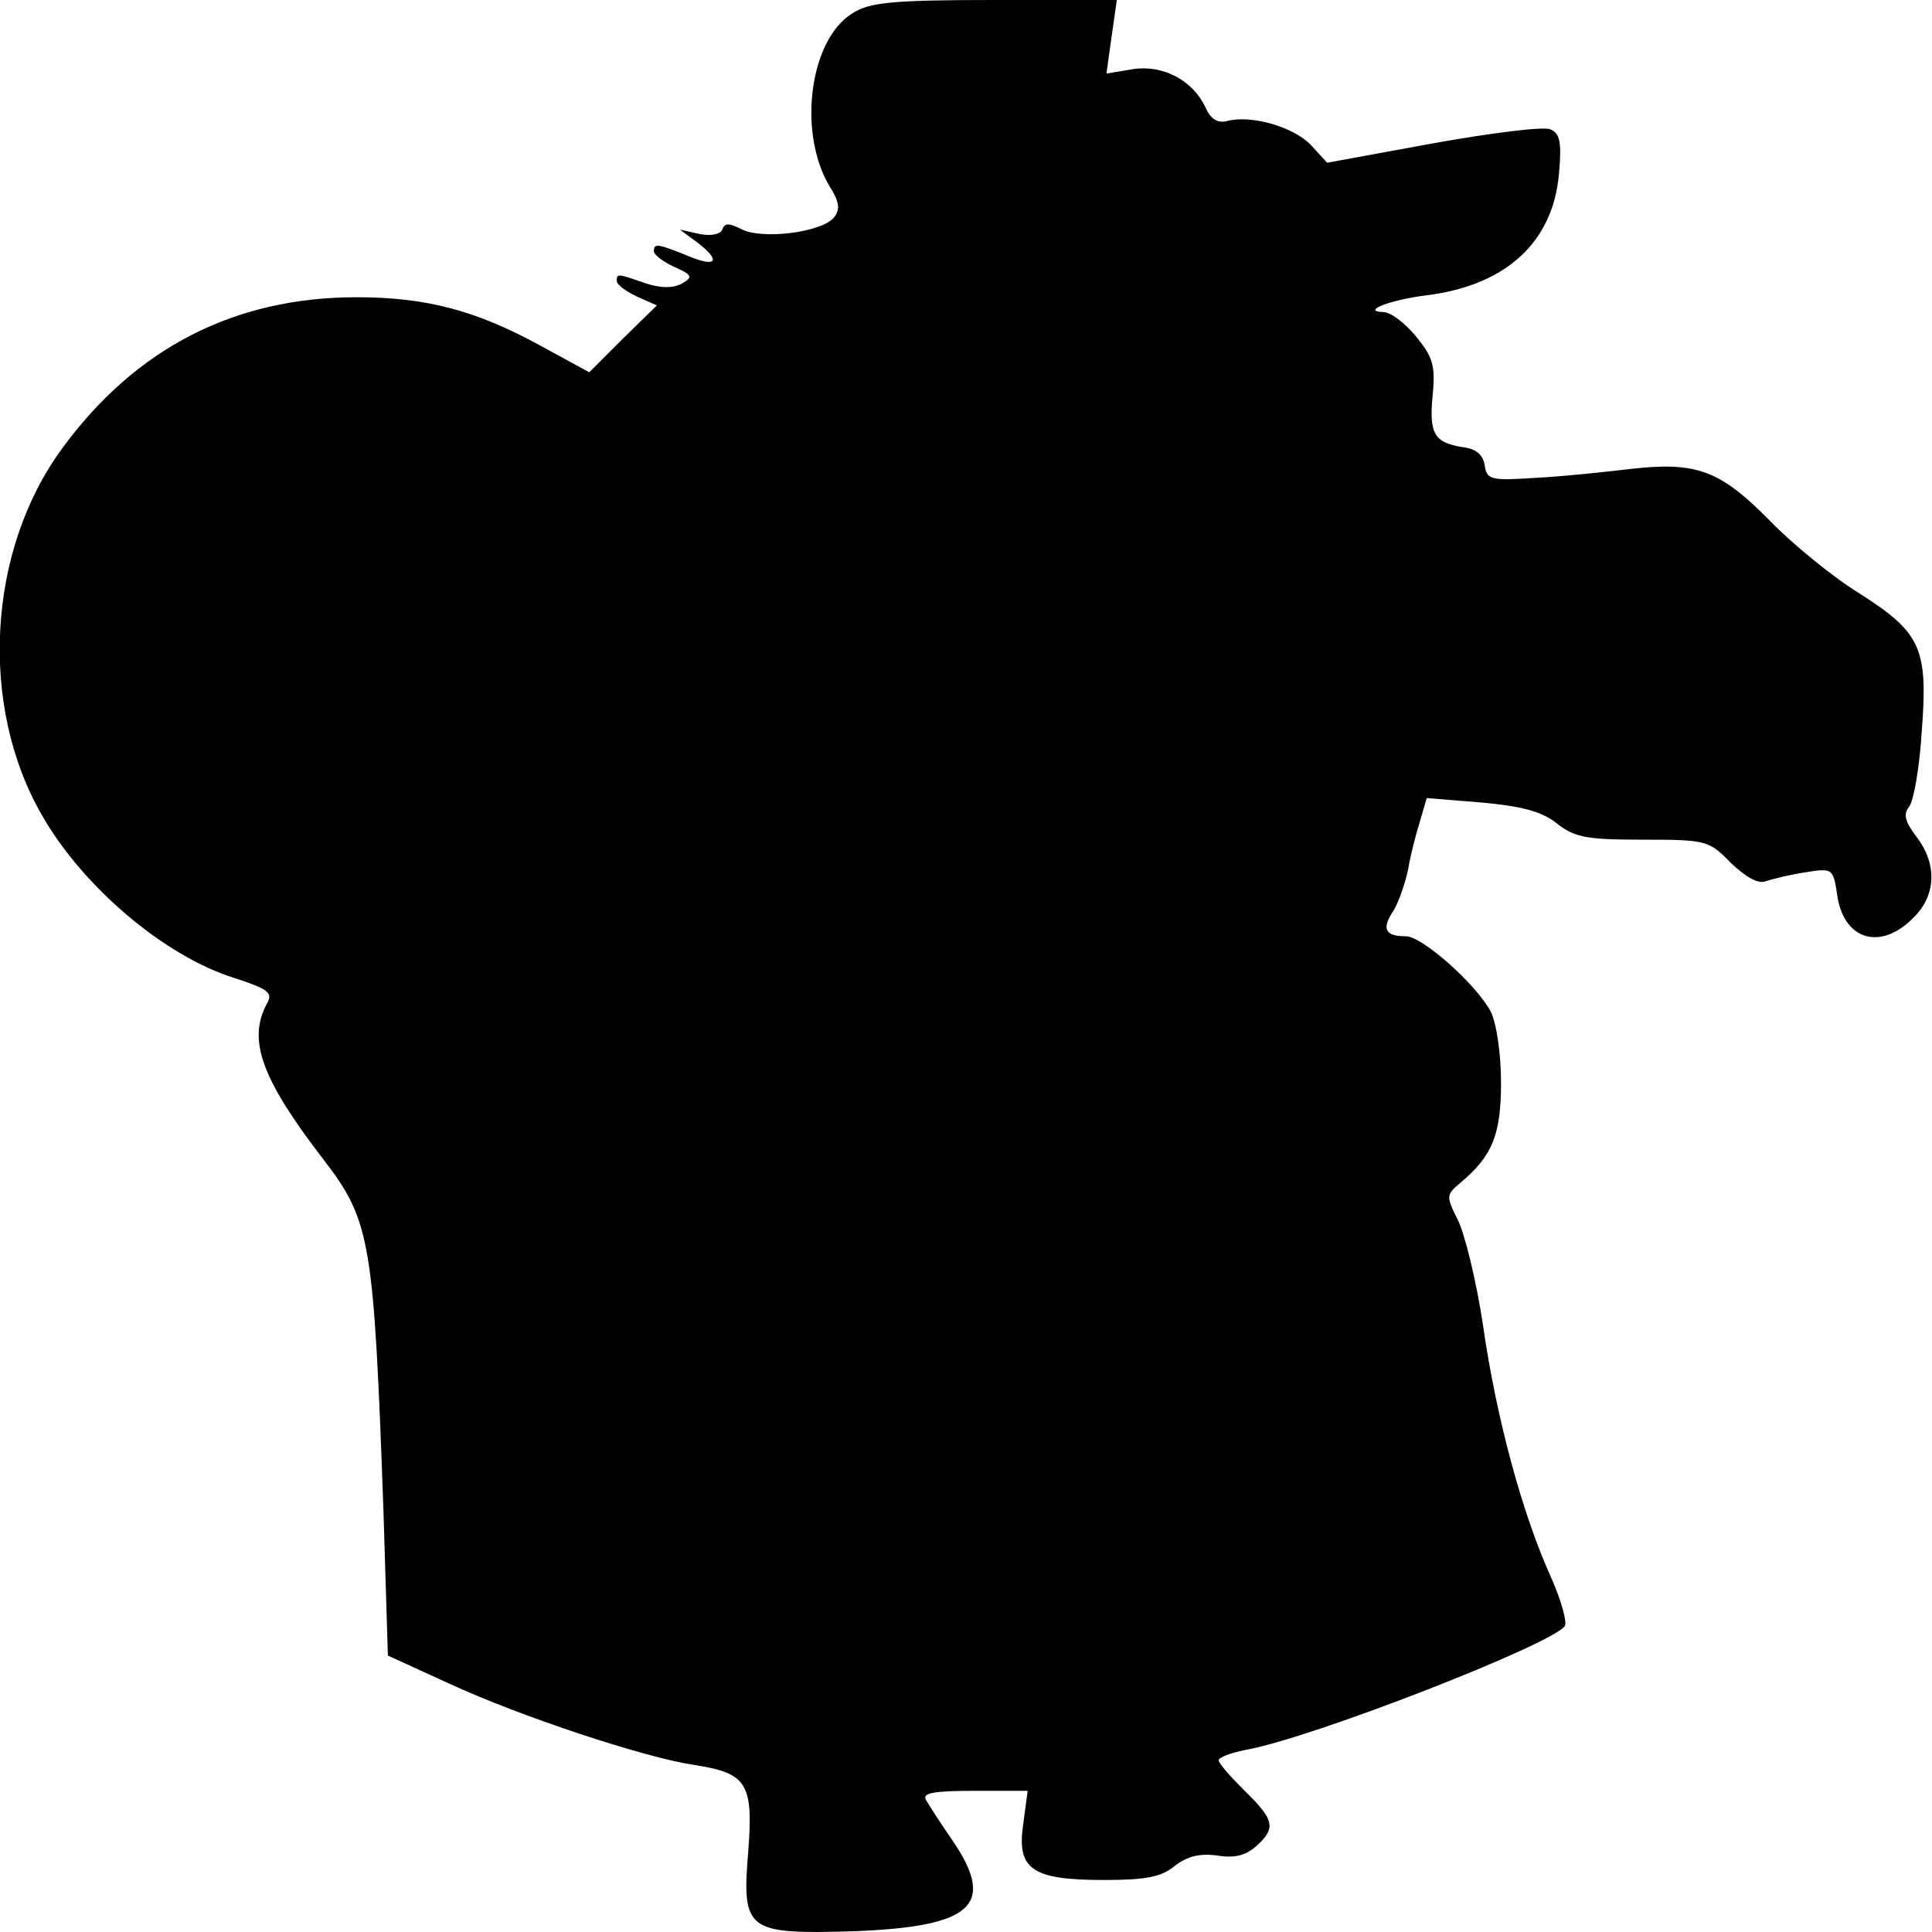
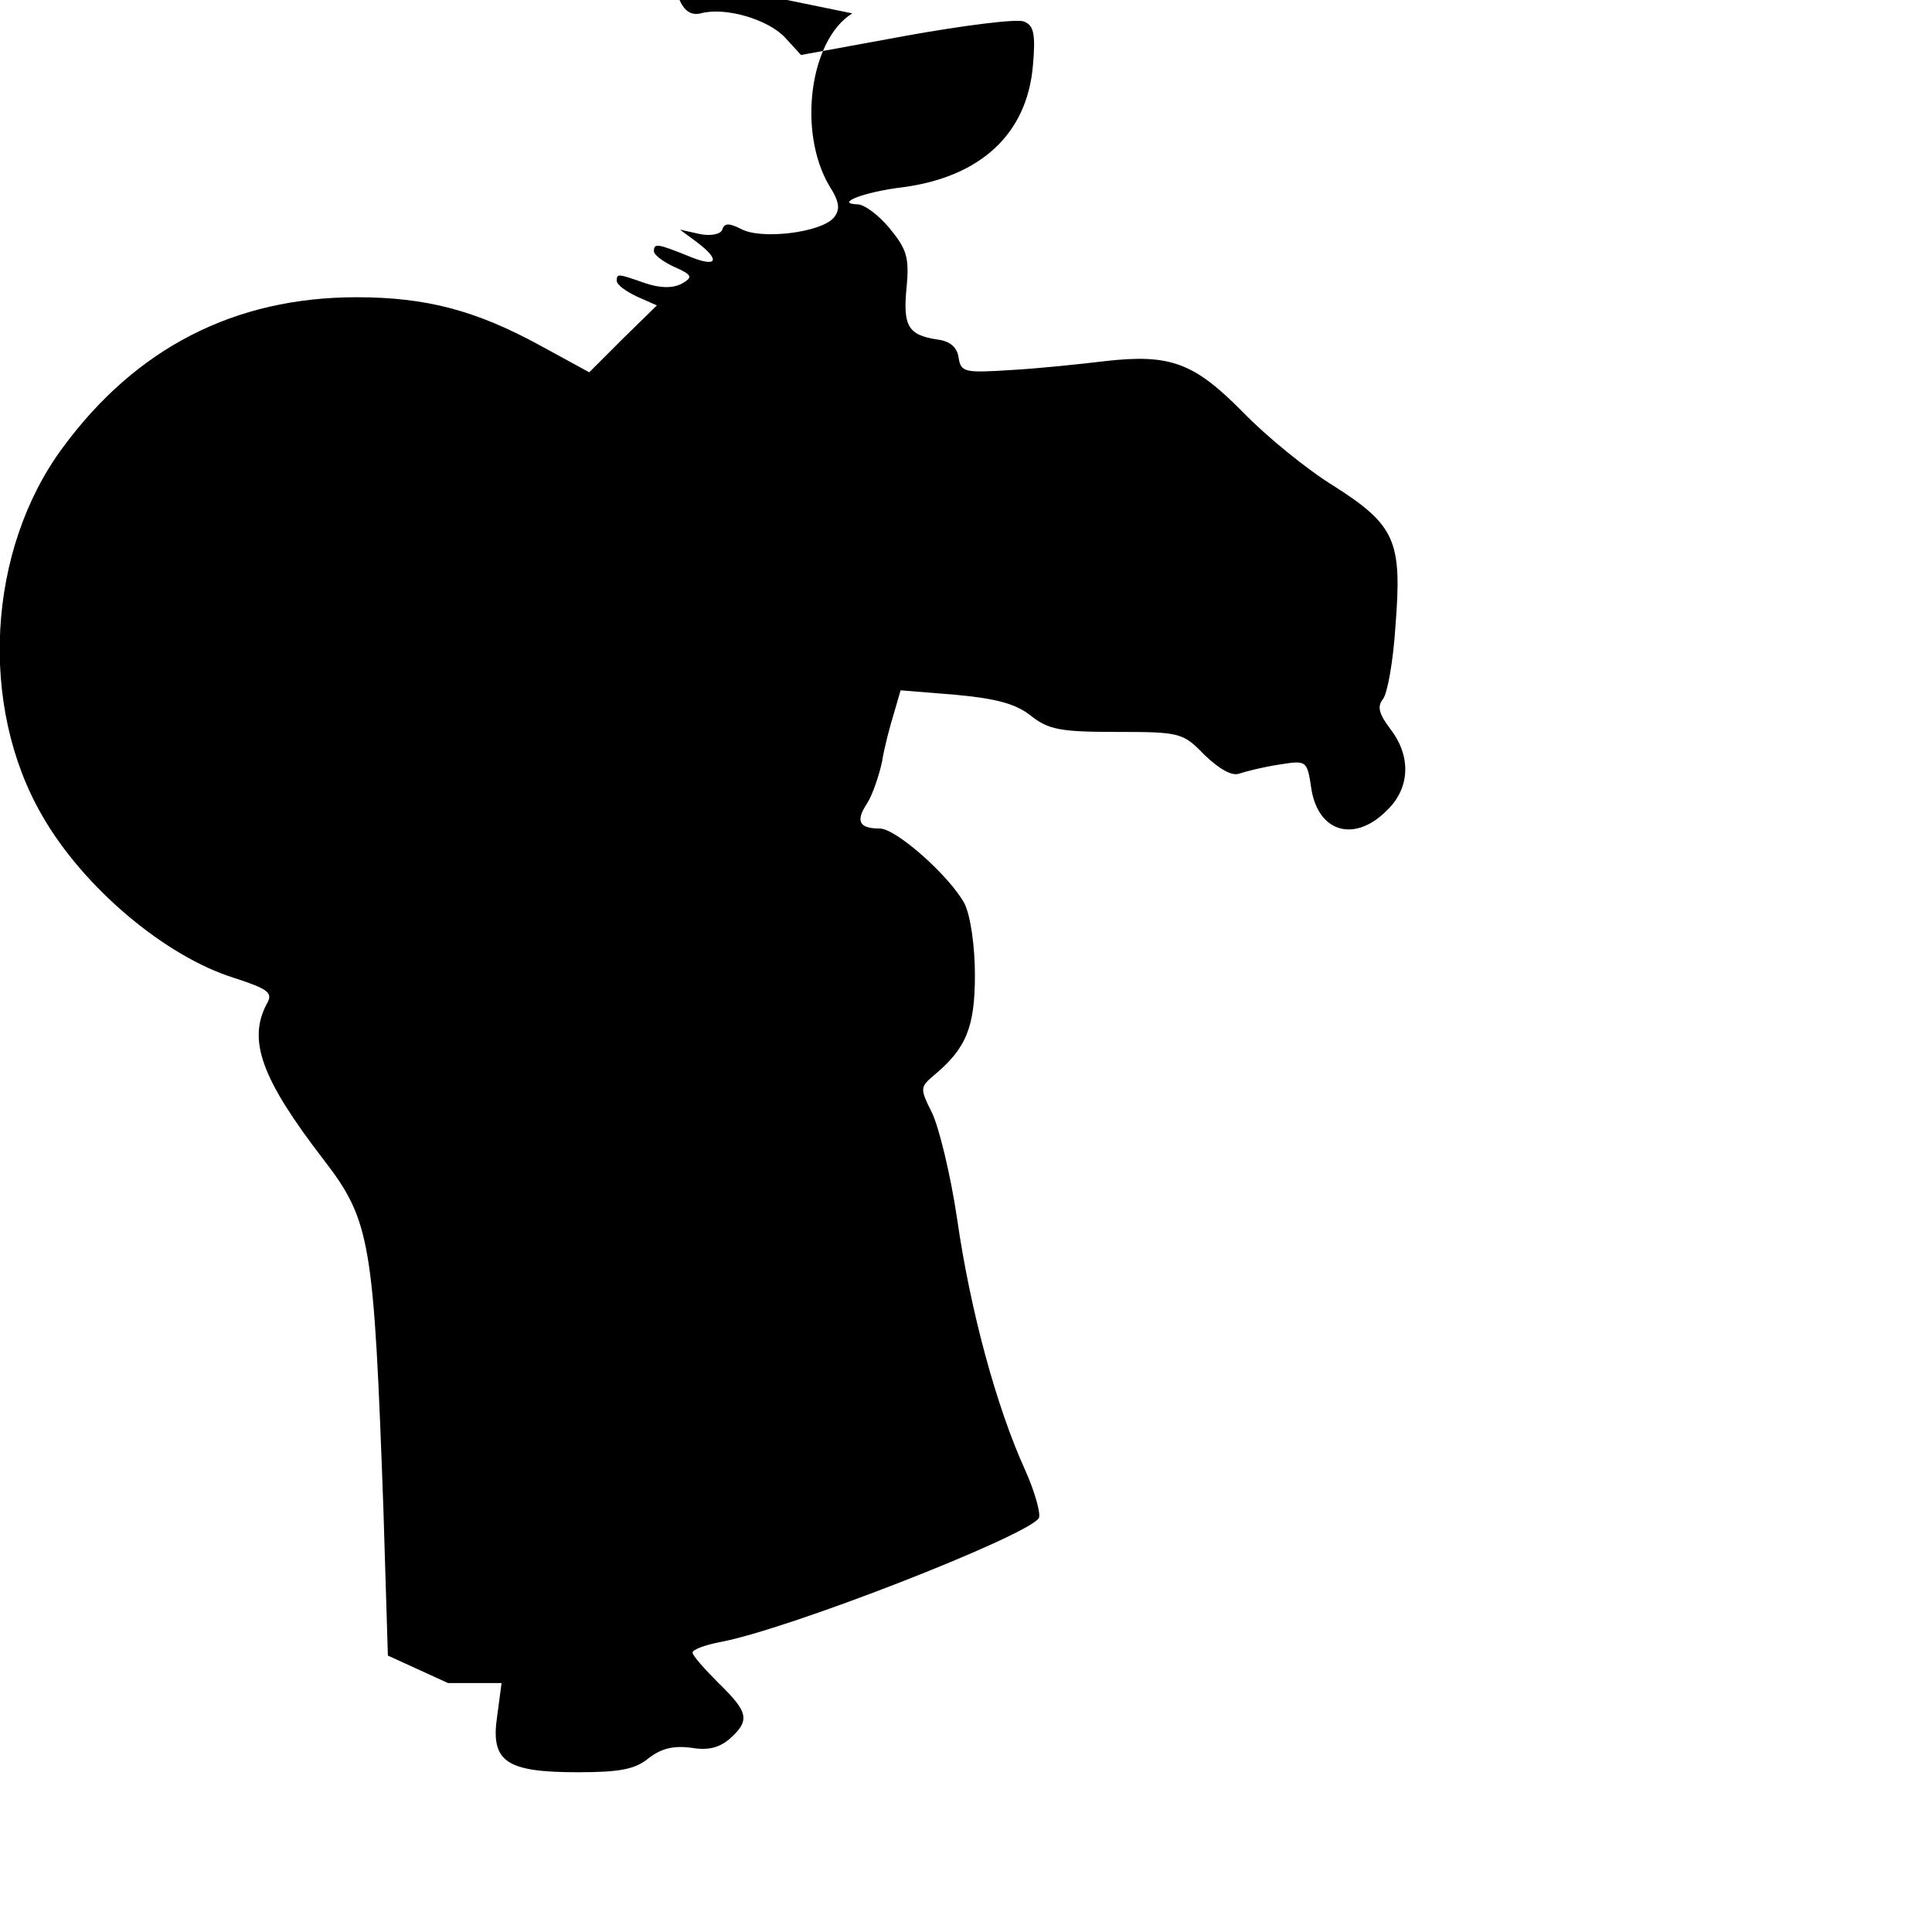
<svg xmlns="http://www.w3.org/2000/svg" version="1.0" width="260pt" height="260pt" viewBox="0 0 260 260" preserveAspectRatio="xMidYMid meet">
  <g transform="translate(0,260) scale(0.1,-0.1)" fill="#000000" stroke="none">
-     <path d="M1147 2582 c-57 -35 -74 -159 -31 -232 14 -22 15 -32 6 -43 -17 -20 -98 -30 -125 -15 -16 8 -22 8 -25 -1 -2 -6 -15 -9 -30 -6 l-27 6 23 -17 c33 -25 27 -35 -13 -18 -40 16 -45 17 -45 6 0 -5 12 -14 27 -21 25 -11 26 -14 10 -23 -12 -6 -28 -6 -49 1 -37 13 -38 13 -38 3 0 -5 12 -14 27 -21 l27 -12 -46 -45 -45 -45 -66 36 c-86 47 -153 65 -247 65 -164 0 -297 -68 -396 -203 -101 -137 -113 -347 -27 -495 55 -96 165 -189 258 -218 46 -15 53 -20 44 -35 -26 -49 -7 -101 76 -209 64 -83 68 -110 81 -472 l6 -196 81 -37 c97 -45 264 -100 330 -110 72 -11 81 -24 74 -116 -9 -108 -2 -112 141 -108 161 6 193 35 134 122 -16 23 -32 48 -36 55 -5 9 10 12 65 12 l72 0 -6 -45 c-9 -61 12 -75 109 -75 56 0 77 4 95 19 17 13 33 17 57 14 23 -4 38 0 52 12 28 25 25 36 -15 75 -19 19 -35 37 -35 41 0 4 16 10 36 14 90 16 415 143 430 167 3 5 -5 35 -19 66 -38 84 -73 212 -91 337 -9 61 -25 125 -34 143 -16 32 -16 34 3 50 43 36 55 64 55 135 0 39 -6 80 -14 96 -20 37 -92 101 -114 101 -28 0 -33 10 -17 34 7 11 16 37 20 56 3 19 11 49 16 65 l9 31 74 -6 c54 -5 81 -12 101 -28 24 -19 40 -22 116 -22 85 0 89 -1 118 -31 20 -19 37 -29 47 -25 9 3 33 9 53 12 38 6 38 6 44 -34 10 -58 59 -71 102 -27 31 30 32 73 4 109 -15 20 -18 30 -10 40 6 7 14 51 17 99 9 114 0 135 -83 188 -36 22 -91 67 -122 99 -66 67 -98 79 -186 69 -33 -4 -90 -10 -127 -12 -62 -4 -67 -3 -70 17 -2 14 -12 22 -28 24 -40 6 -47 18 -42 70 4 41 0 52 -23 80 -15 18 -34 32 -43 32 -32 1 10 17 61 23 105 14 167 72 175 163 4 44 1 55 -12 60 -9 4 -80 -5 -158 -19 l-142 -26 -22 24 c-23 24 -80 41 -113 32 -13 -3 -22 3 -29 19 -17 36 -57 57 -97 51 l-36 -6 7 50 7 49 -164 0 c-137 0 -169 -3 -192 -18z" />
+     <path d="M1147 2582 c-57 -35 -74 -159 -31 -232 14 -22 15 -32 6 -43 -17 -20 -98 -30 -125 -15 -16 8 -22 8 -25 -1 -2 -6 -15 -9 -30 -6 l-27 6 23 -17 c33 -25 27 -35 -13 -18 -40 16 -45 17 -45 6 0 -5 12 -14 27 -21 25 -11 26 -14 10 -23 -12 -6 -28 -6 -49 1 -37 13 -38 13 -38 3 0 -5 12 -14 27 -21 l27 -12 -46 -45 -45 -45 -66 36 c-86 47 -153 65 -247 65 -164 0 -297 -68 -396 -203 -101 -137 -113 -347 -27 -495 55 -96 165 -189 258 -218 46 -15 53 -20 44 -35 -26 -49 -7 -101 76 -209 64 -83 68 -110 81 -472 l6 -196 81 -37 l72 0 -6 -45 c-9 -61 12 -75 109 -75 56 0 77 4 95 19 17 13 33 17 57 14 23 -4 38 0 52 12 28 25 25 36 -15 75 -19 19 -35 37 -35 41 0 4 16 10 36 14 90 16 415 143 430 167 3 5 -5 35 -19 66 -38 84 -73 212 -91 337 -9 61 -25 125 -34 143 -16 32 -16 34 3 50 43 36 55 64 55 135 0 39 -6 80 -14 96 -20 37 -92 101 -114 101 -28 0 -33 10 -17 34 7 11 16 37 20 56 3 19 11 49 16 65 l9 31 74 -6 c54 -5 81 -12 101 -28 24 -19 40 -22 116 -22 85 0 89 -1 118 -31 20 -19 37 -29 47 -25 9 3 33 9 53 12 38 6 38 6 44 -34 10 -58 59 -71 102 -27 31 30 32 73 4 109 -15 20 -18 30 -10 40 6 7 14 51 17 99 9 114 0 135 -83 188 -36 22 -91 67 -122 99 -66 67 -98 79 -186 69 -33 -4 -90 -10 -127 -12 -62 -4 -67 -3 -70 17 -2 14 -12 22 -28 24 -40 6 -47 18 -42 70 4 41 0 52 -23 80 -15 18 -34 32 -43 32 -32 1 10 17 61 23 105 14 167 72 175 163 4 44 1 55 -12 60 -9 4 -80 -5 -158 -19 l-142 -26 -22 24 c-23 24 -80 41 -113 32 -13 -3 -22 3 -29 19 -17 36 -57 57 -97 51 l-36 -6 7 50 7 49 -164 0 c-137 0 -169 -3 -192 -18z" />
  </g>
</svg>